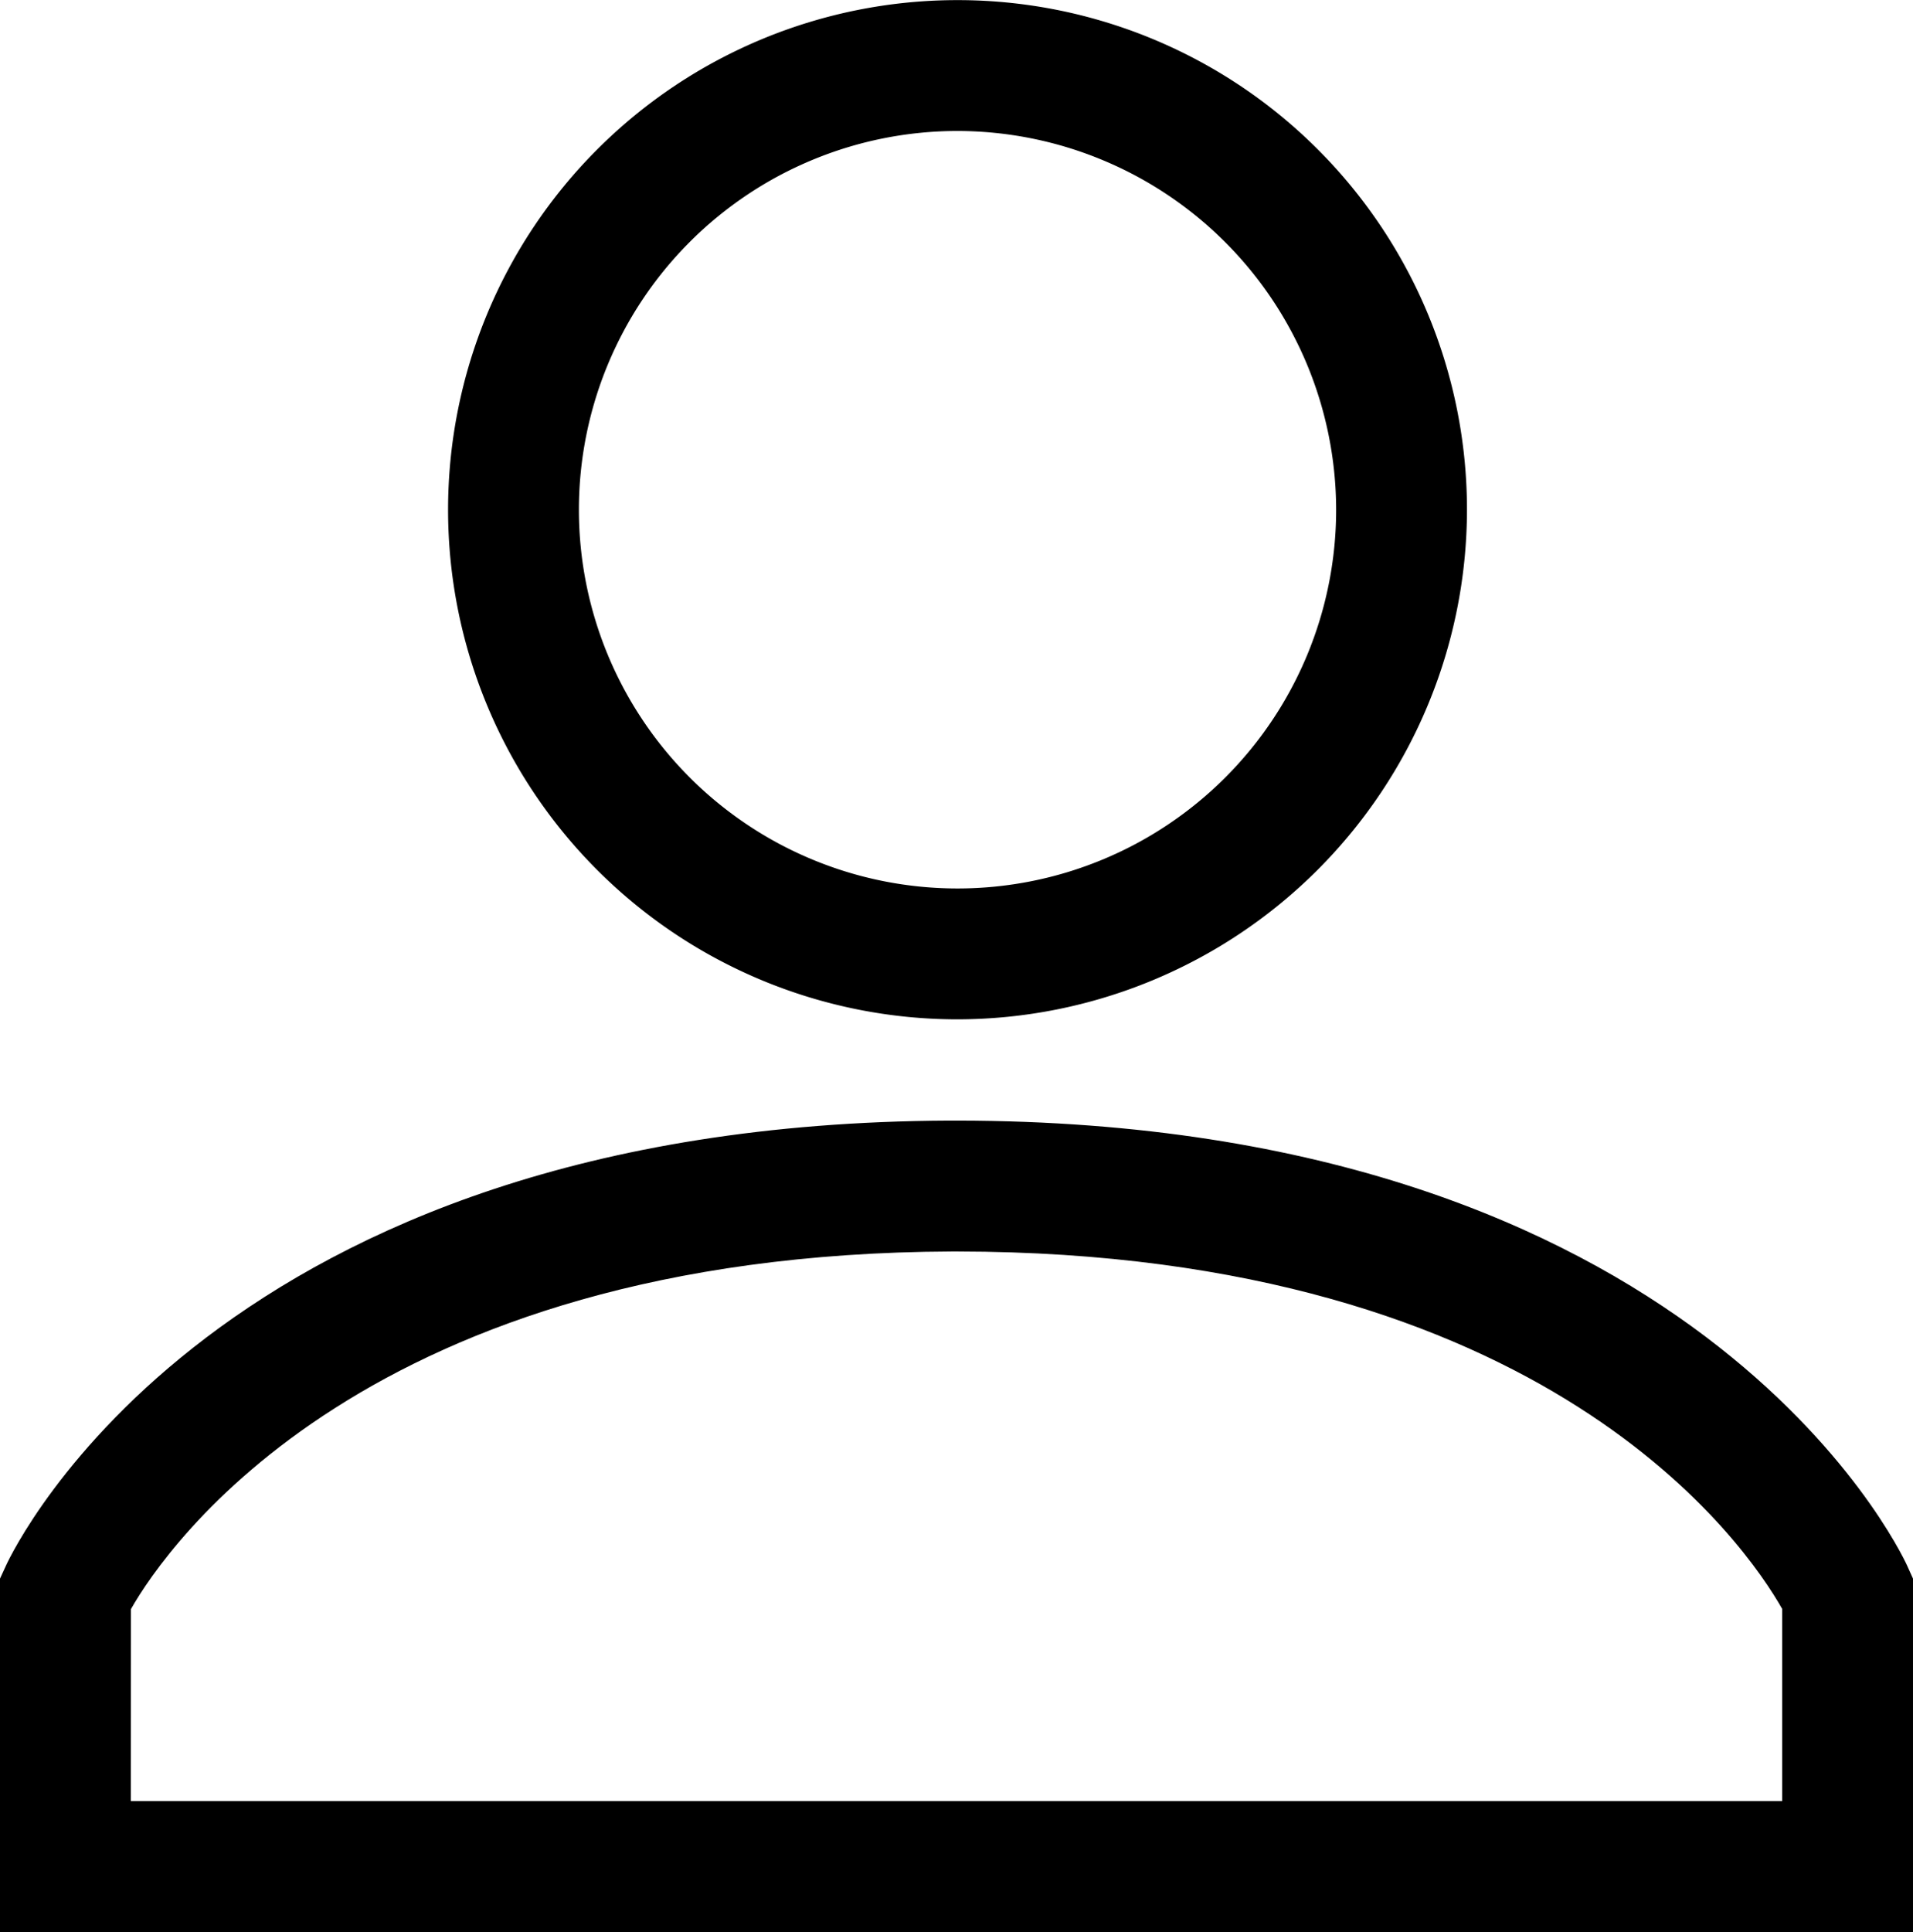
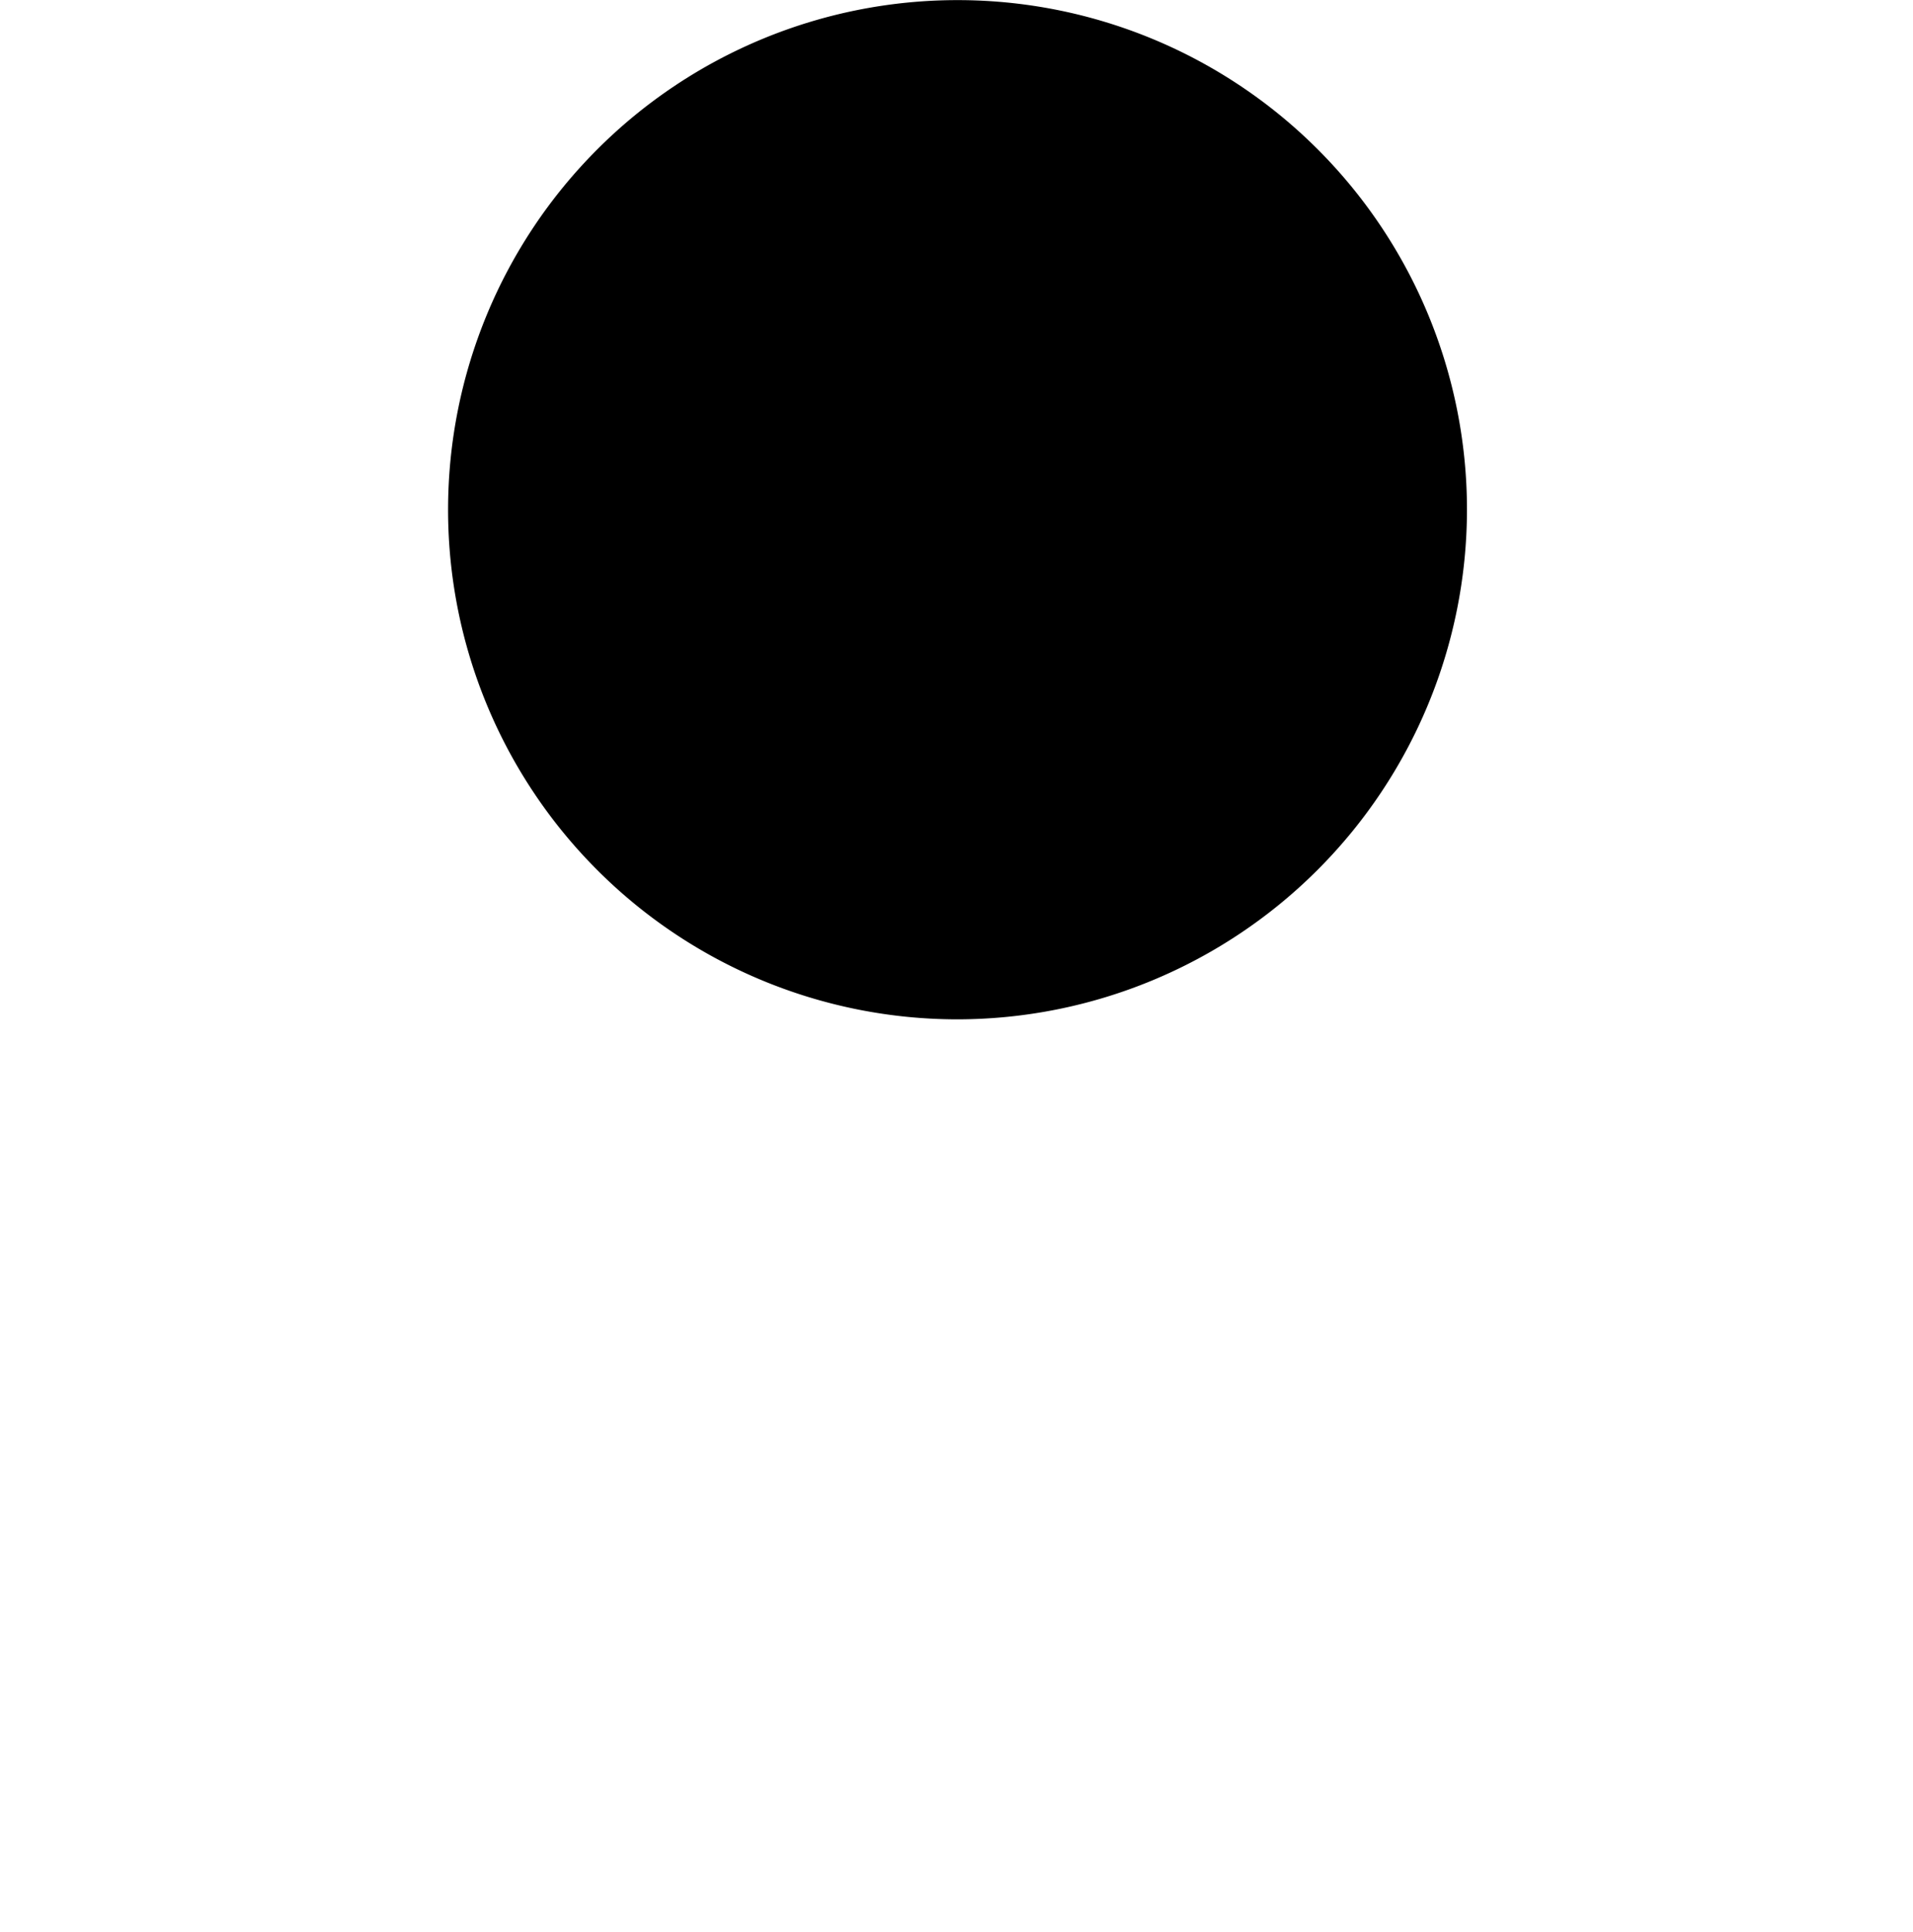
<svg xmlns="http://www.w3.org/2000/svg" width="17.765" height="17.936" viewBox="0 0 17.765 17.936">
  <g id="Gruppe_104" data-name="Gruppe 104" transform="translate(-1749 -9)">
-     <path id="Pfad_74" data-name="Pfad 74" d="M11.578,9.463a4.731,4.731,0,1,1,4.731-4.731,4.737,4.737,0,0,1-4.731,4.731m0-8.247a3.516,3.516,0,1,0,3.516,3.516,3.521,3.521,0,0,0-3.516-3.516" transform="translate(1746.314 9)" />
-     <path id="Pfad_75" data-name="Pfad 75" d="M17.765,24.651H0V21.37l.056-.122c.077-.168,1.965-4.1,8.757-4.13h.08c6.84.008,8.74,3.962,8.817,4.13l.055.122ZM1.215,23.435H16.55V21.651c-.331-.584-2.172-3.311-7.658-3.318H8.839c-5.438.022-7.3,2.75-7.623,3.32Z" transform="translate(1749 2.285)" />
+     <path id="Pfad_74" data-name="Pfad 74" d="M11.578,9.463a4.731,4.731,0,1,1,4.731-4.731,4.737,4.737,0,0,1-4.731,4.731m0-8.247" transform="translate(1746.314 9)" />
  </g>
</svg>